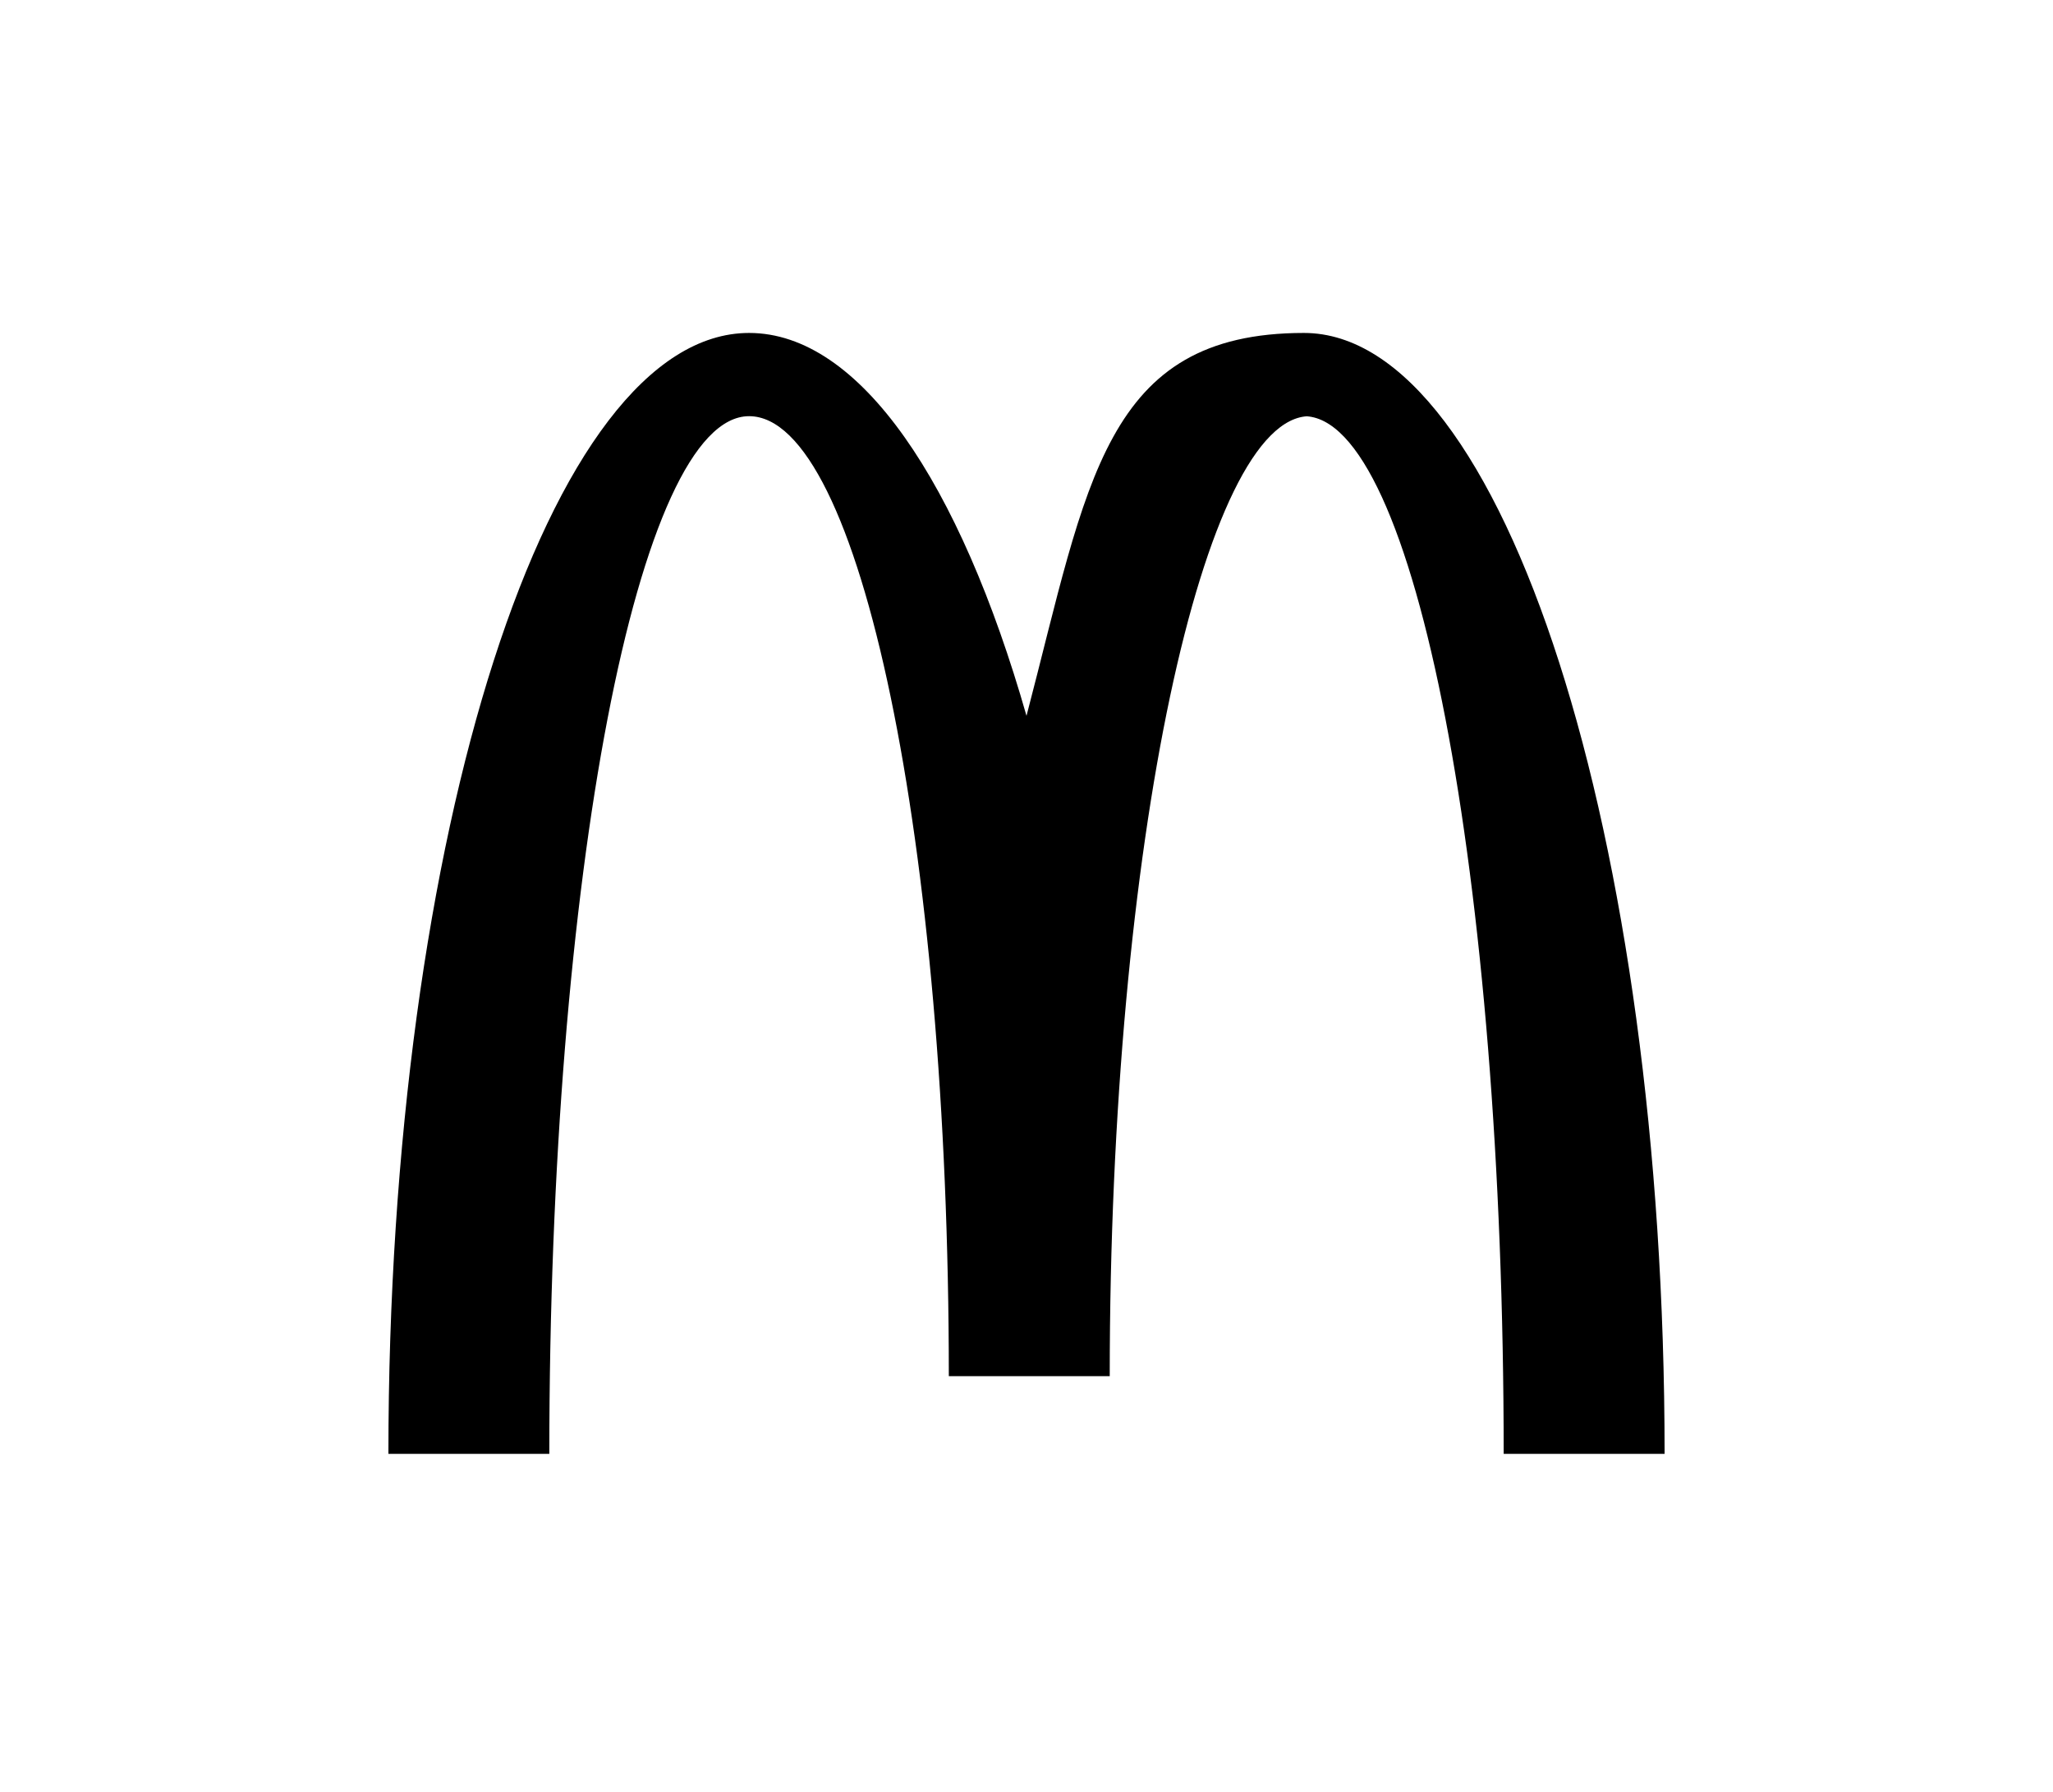
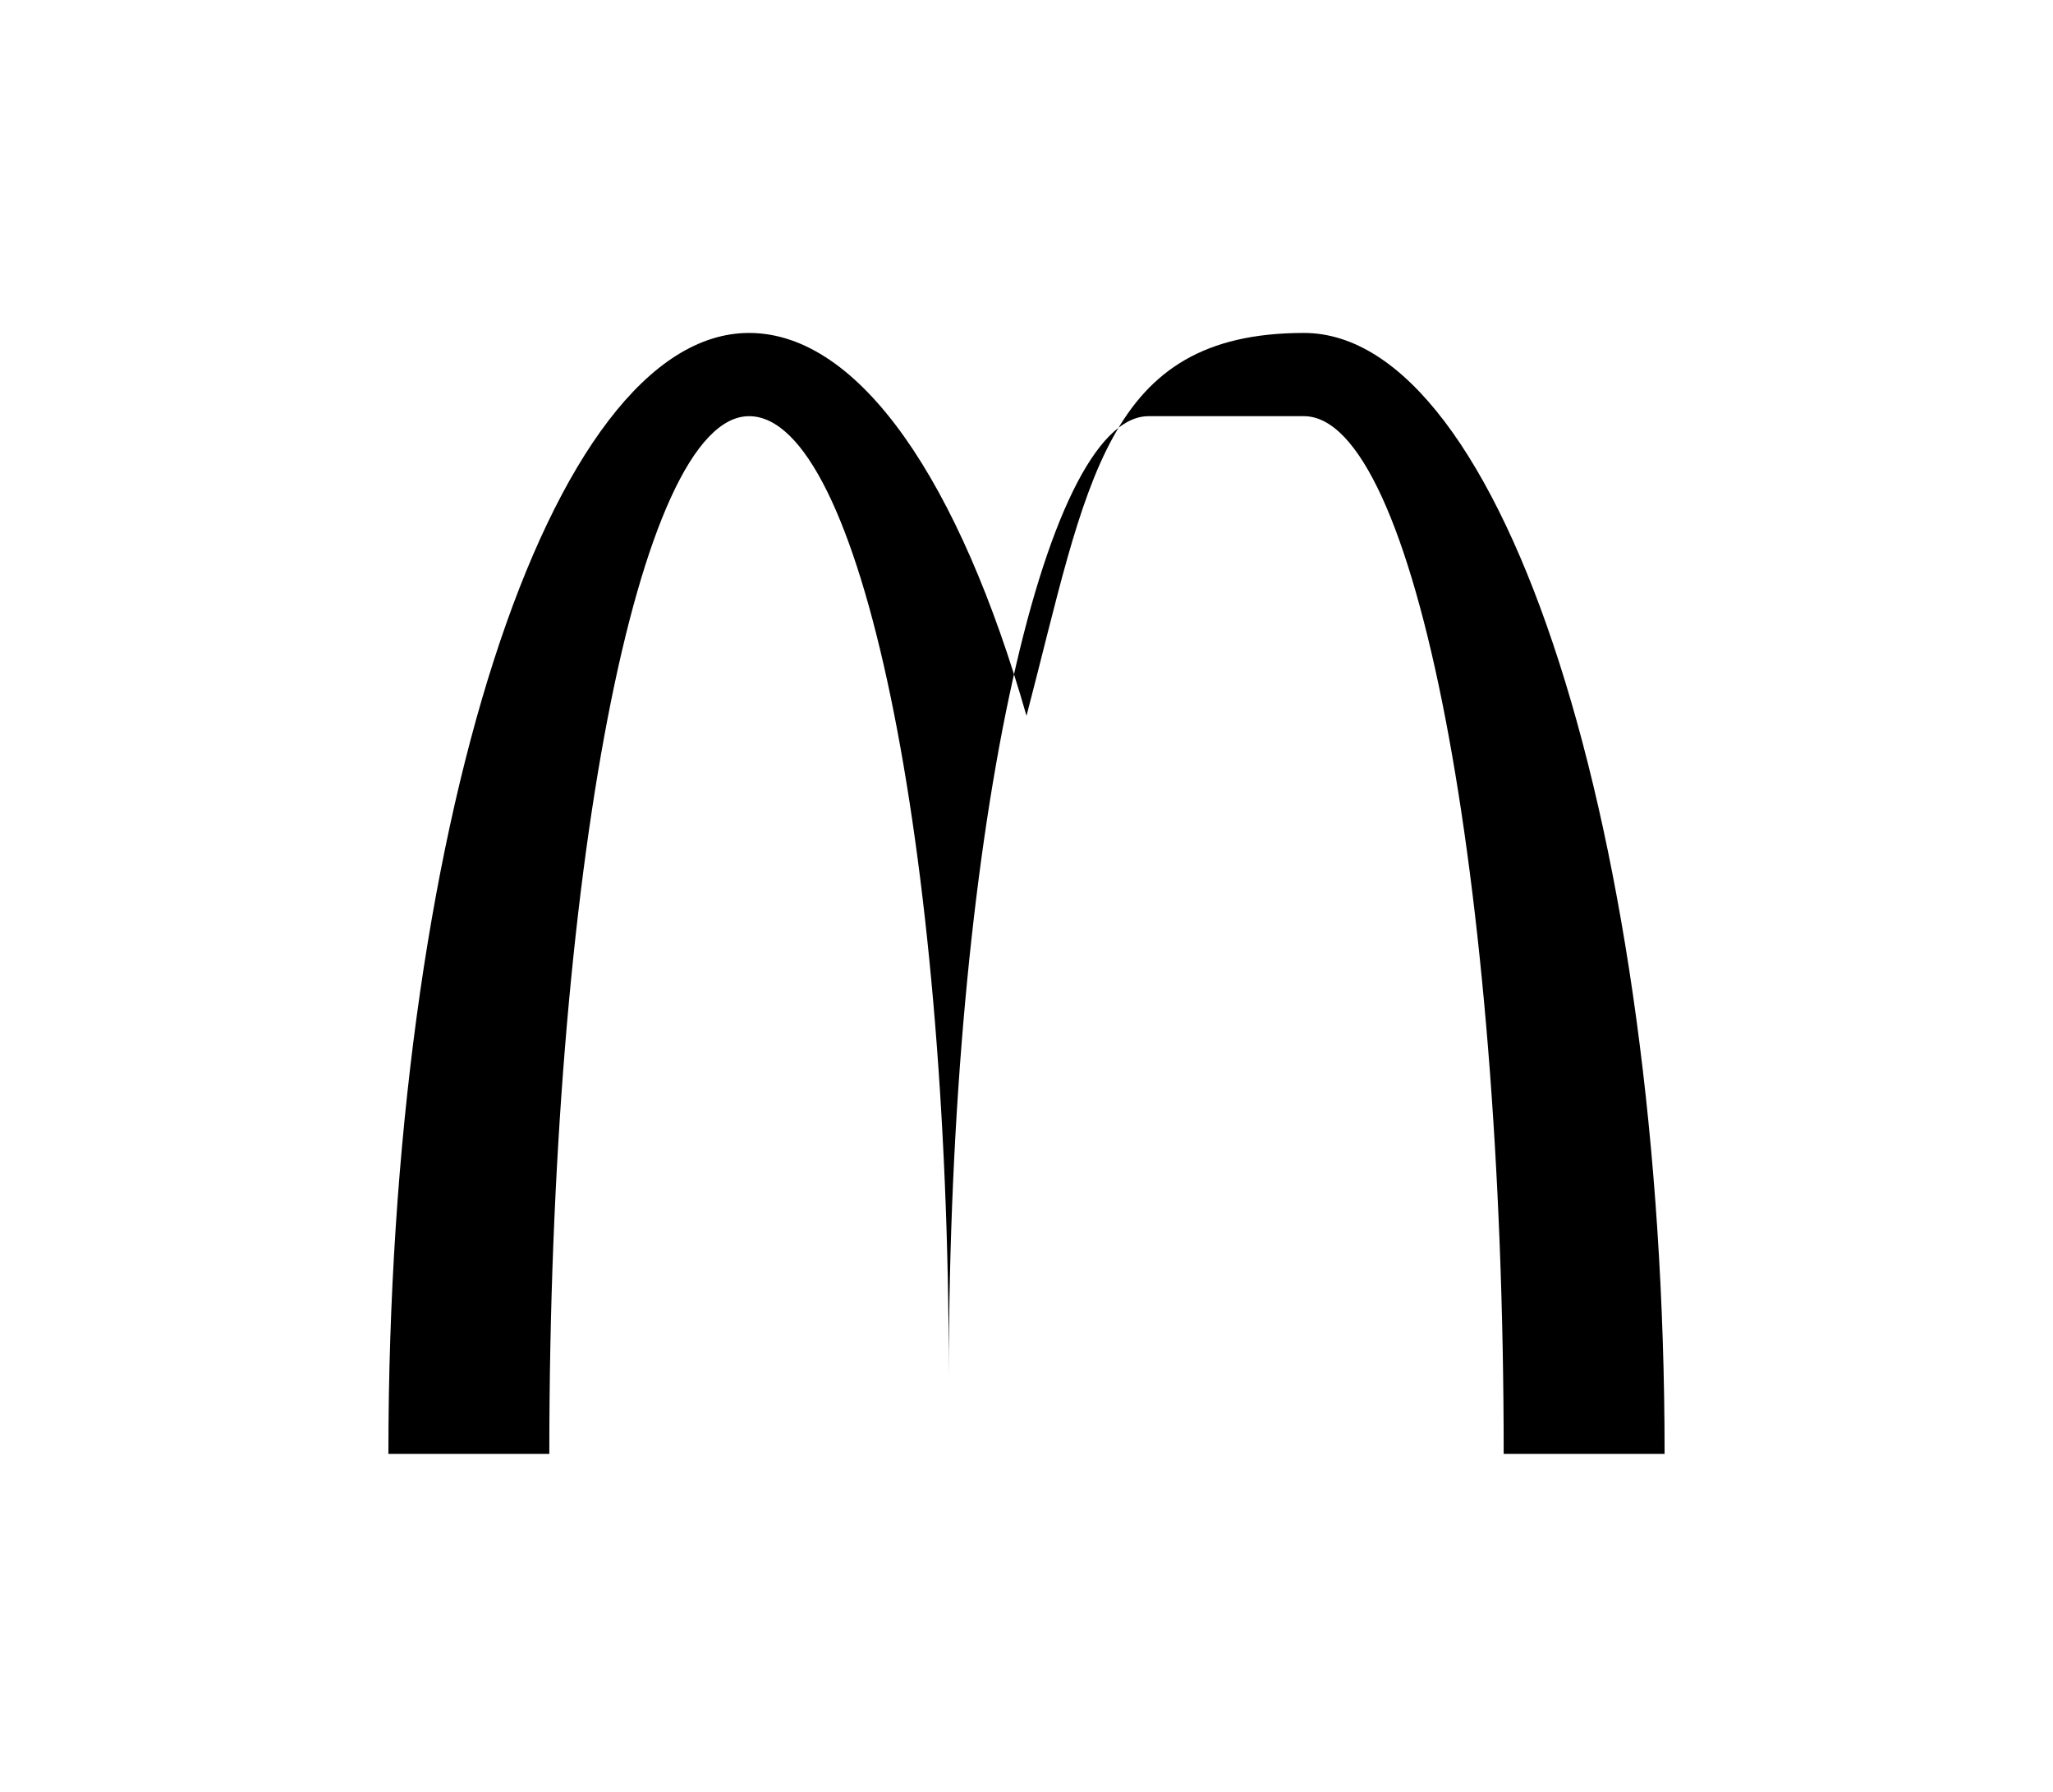
<svg xmlns="http://www.w3.org/2000/svg" id="Layer_1" version="1.1" viewBox="0 0 37 32.3">
-   <path d="M23.5,7.5c2,0,3.6,8.3,3.6,18.7h2.9c0-11.1-2.9-20.2-6.5-20.2s-3.9,2.7-5,6.9c-1.2-4.2-3-6.9-5-6.9-3.6,0-6.5,9-6.5,20.2h2.9c0-10.4,1.6-18.7,3.6-18.7s3.6,7.7,3.6,17.3h2.9c0-9.6,1.7-17.3,3.6-17.3h0Z" />
+   <path d="M23.5,7.5c2,0,3.6,8.3,3.6,18.7h2.9c0-11.1-2.9-20.2-6.5-20.2s-3.9,2.7-5,6.9c-1.2-4.2-3-6.9-5-6.9-3.6,0-6.5,9-6.5,20.2h2.9c0-10.4,1.6-18.7,3.6-18.7s3.6,7.7,3.6,17.3c0-9.6,1.7-17.3,3.6-17.3h0Z" />
</svg>